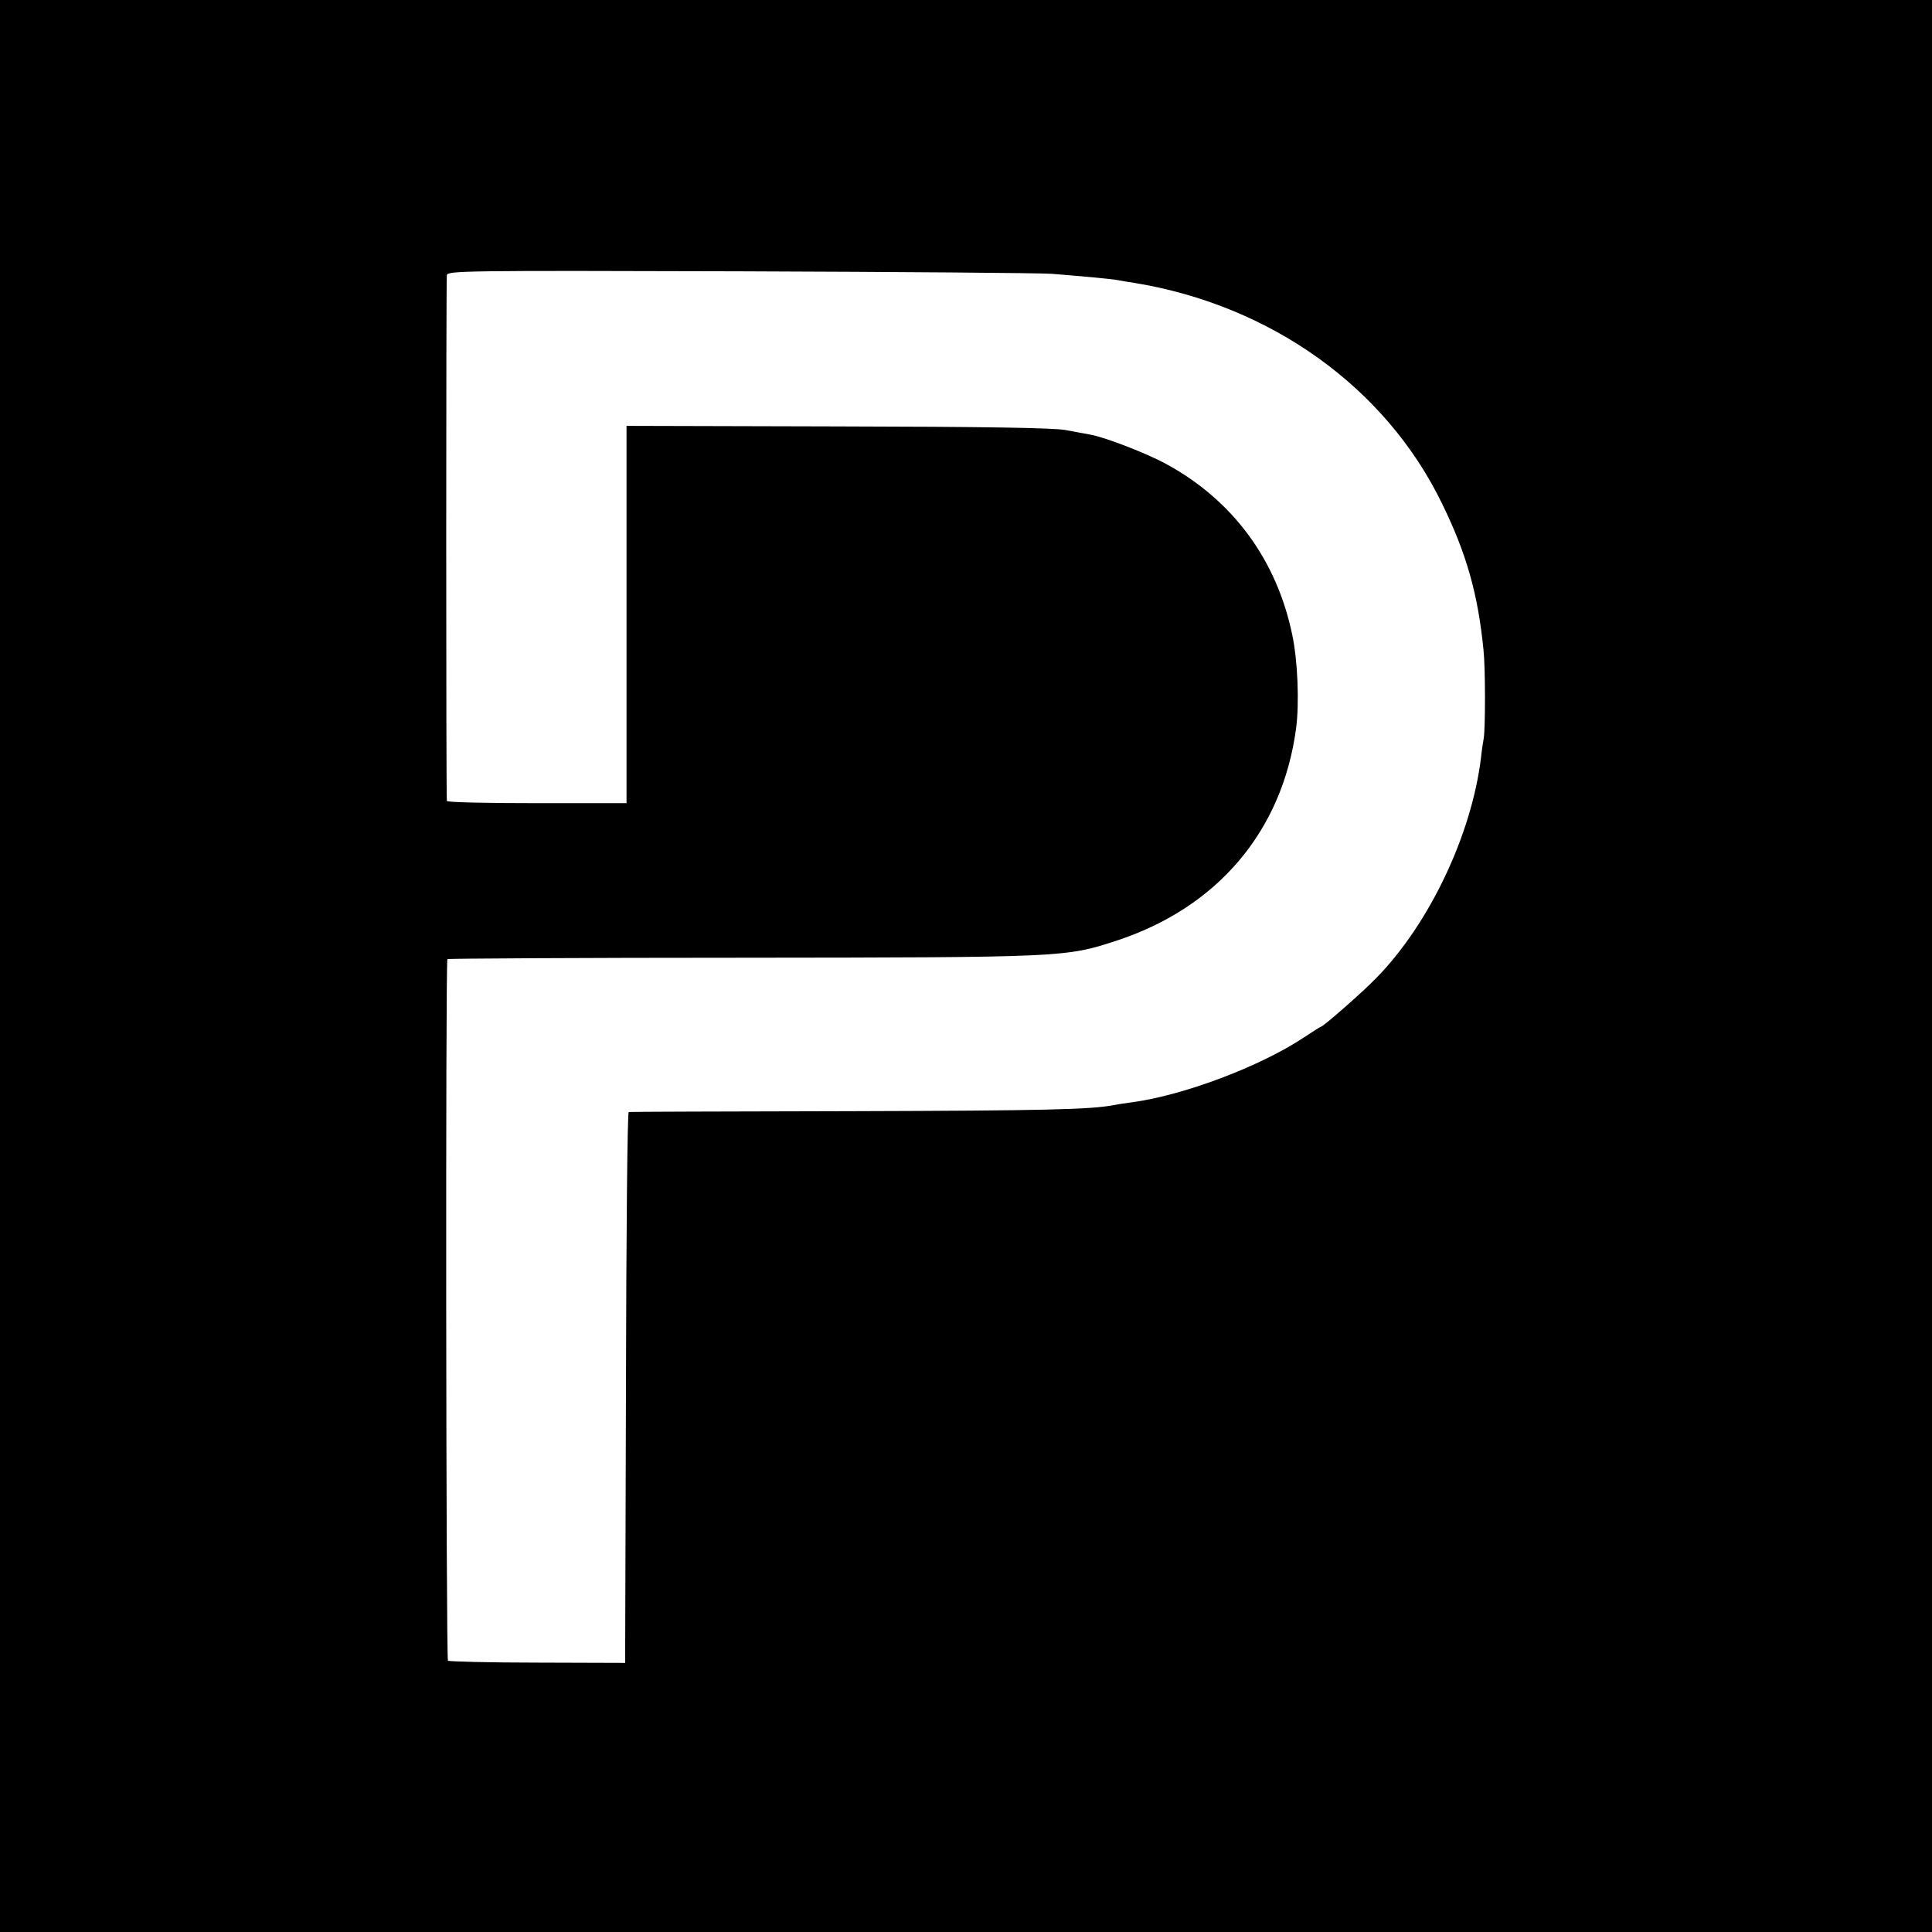
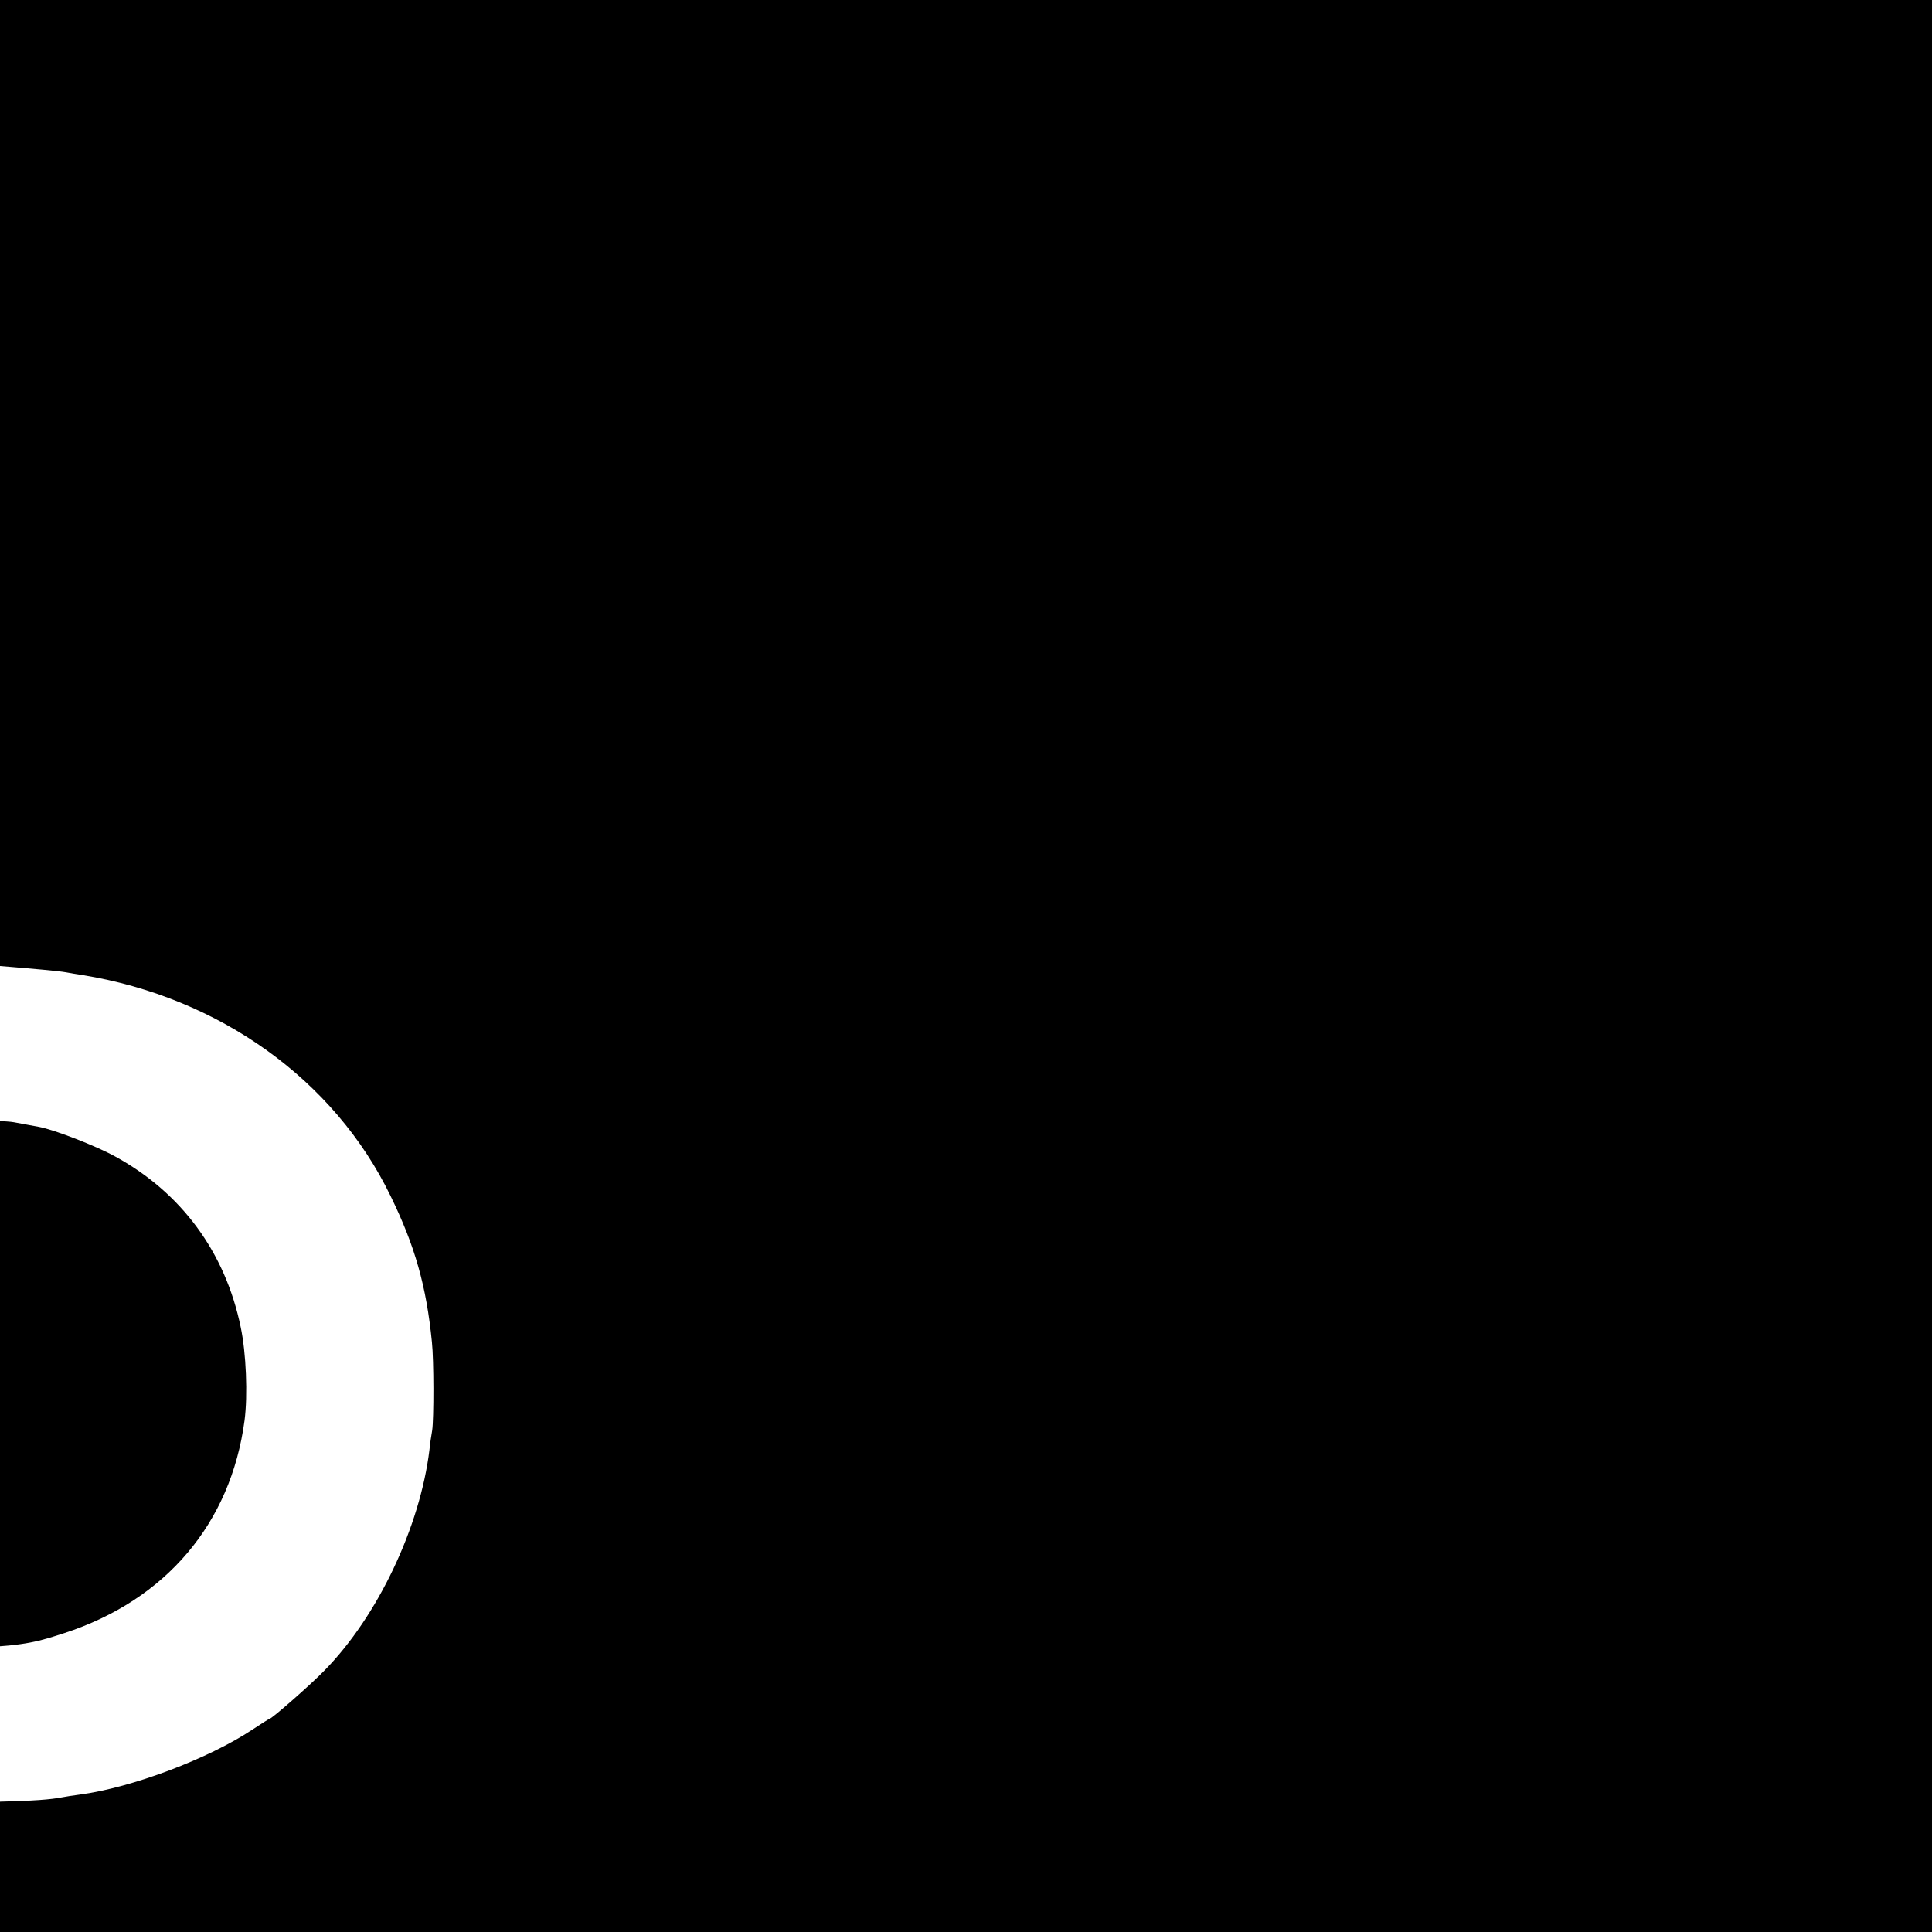
<svg xmlns="http://www.w3.org/2000/svg" version="1.0" width="700pt" height="700pt" viewBox="0 0 700 700" preserveAspectRatio="xMidYMid meet">
  <g transform="translate(0,700) scale(0.1,-0.1)" fill="#000000" stroke="none">
-     <path d="M0 3500 l0 -3500 3500 0 3500 0 0 3500 0 3500 -3500 0 -3500 0 0 -3500z m3810 2508 c122 -10 213 -18 240 -23 14 -3 41 -7 60 -10 495 -81 911 -379 1115 -800 89 -182 130 -328 150 -530 7 -65 7 -278 1 -319 -3 -17 -8 -49 -10 -71 -34 -279 -187 -602 -379 -798 -49 -51 -193 -177 -201 -177 -2 0 -30 -18 -62 -39 -158 -105 -436 -210 -624 -235 -25 -3 -54 -8 -65 -10 -82 -16 -245 -20 -950 -22 -440 -1 -803 -2 -807 -3 -5 -1 -9 -450 -10 -998 l-3 -998 -317 1 c-175 0 -321 4 -325 7 -7 8 -9 2534 -2 2542 3 2 484 5 1070 5 1166 1 1170 2 1352 61 368 120 603 397 653 770 12 92 6 245 -14 339 -56 271 -215 487 -455 618 -69 38 -218 96 -275 107 -15 3 -56 10 -92 17 -45 8 -298 12 -827 13 l-763 2 0 -684 0 -683 -325 0 c-179 0 -325 3 -326 8 -3 26 -3 1891 0 1905 3 16 58 17 1060 14 581 -2 1090 -6 1131 -9z" />
+     <path d="M0 3500 l0 -3500 3500 0 3500 0 0 3500 0 3500 -3500 0 -3500 0 0 -3500z c122 -10 213 -18 240 -23 14 -3 41 -7 60 -10 495 -81 911 -379 1115 -800 89 -182 130 -328 150 -530 7 -65 7 -278 1 -319 -3 -17 -8 -49 -10 -71 -34 -279 -187 -602 -379 -798 -49 -51 -193 -177 -201 -177 -2 0 -30 -18 -62 -39 -158 -105 -436 -210 -624 -235 -25 -3 -54 -8 -65 -10 -82 -16 -245 -20 -950 -22 -440 -1 -803 -2 -807 -3 -5 -1 -9 -450 -10 -998 l-3 -998 -317 1 c-175 0 -321 4 -325 7 -7 8 -9 2534 -2 2542 3 2 484 5 1070 5 1166 1 1170 2 1352 61 368 120 603 397 653 770 12 92 6 245 -14 339 -56 271 -215 487 -455 618 -69 38 -218 96 -275 107 -15 3 -56 10 -92 17 -45 8 -298 12 -827 13 l-763 2 0 -684 0 -683 -325 0 c-179 0 -325 3 -326 8 -3 26 -3 1891 0 1905 3 16 58 17 1060 14 581 -2 1090 -6 1131 -9z" />
  </g>
</svg>